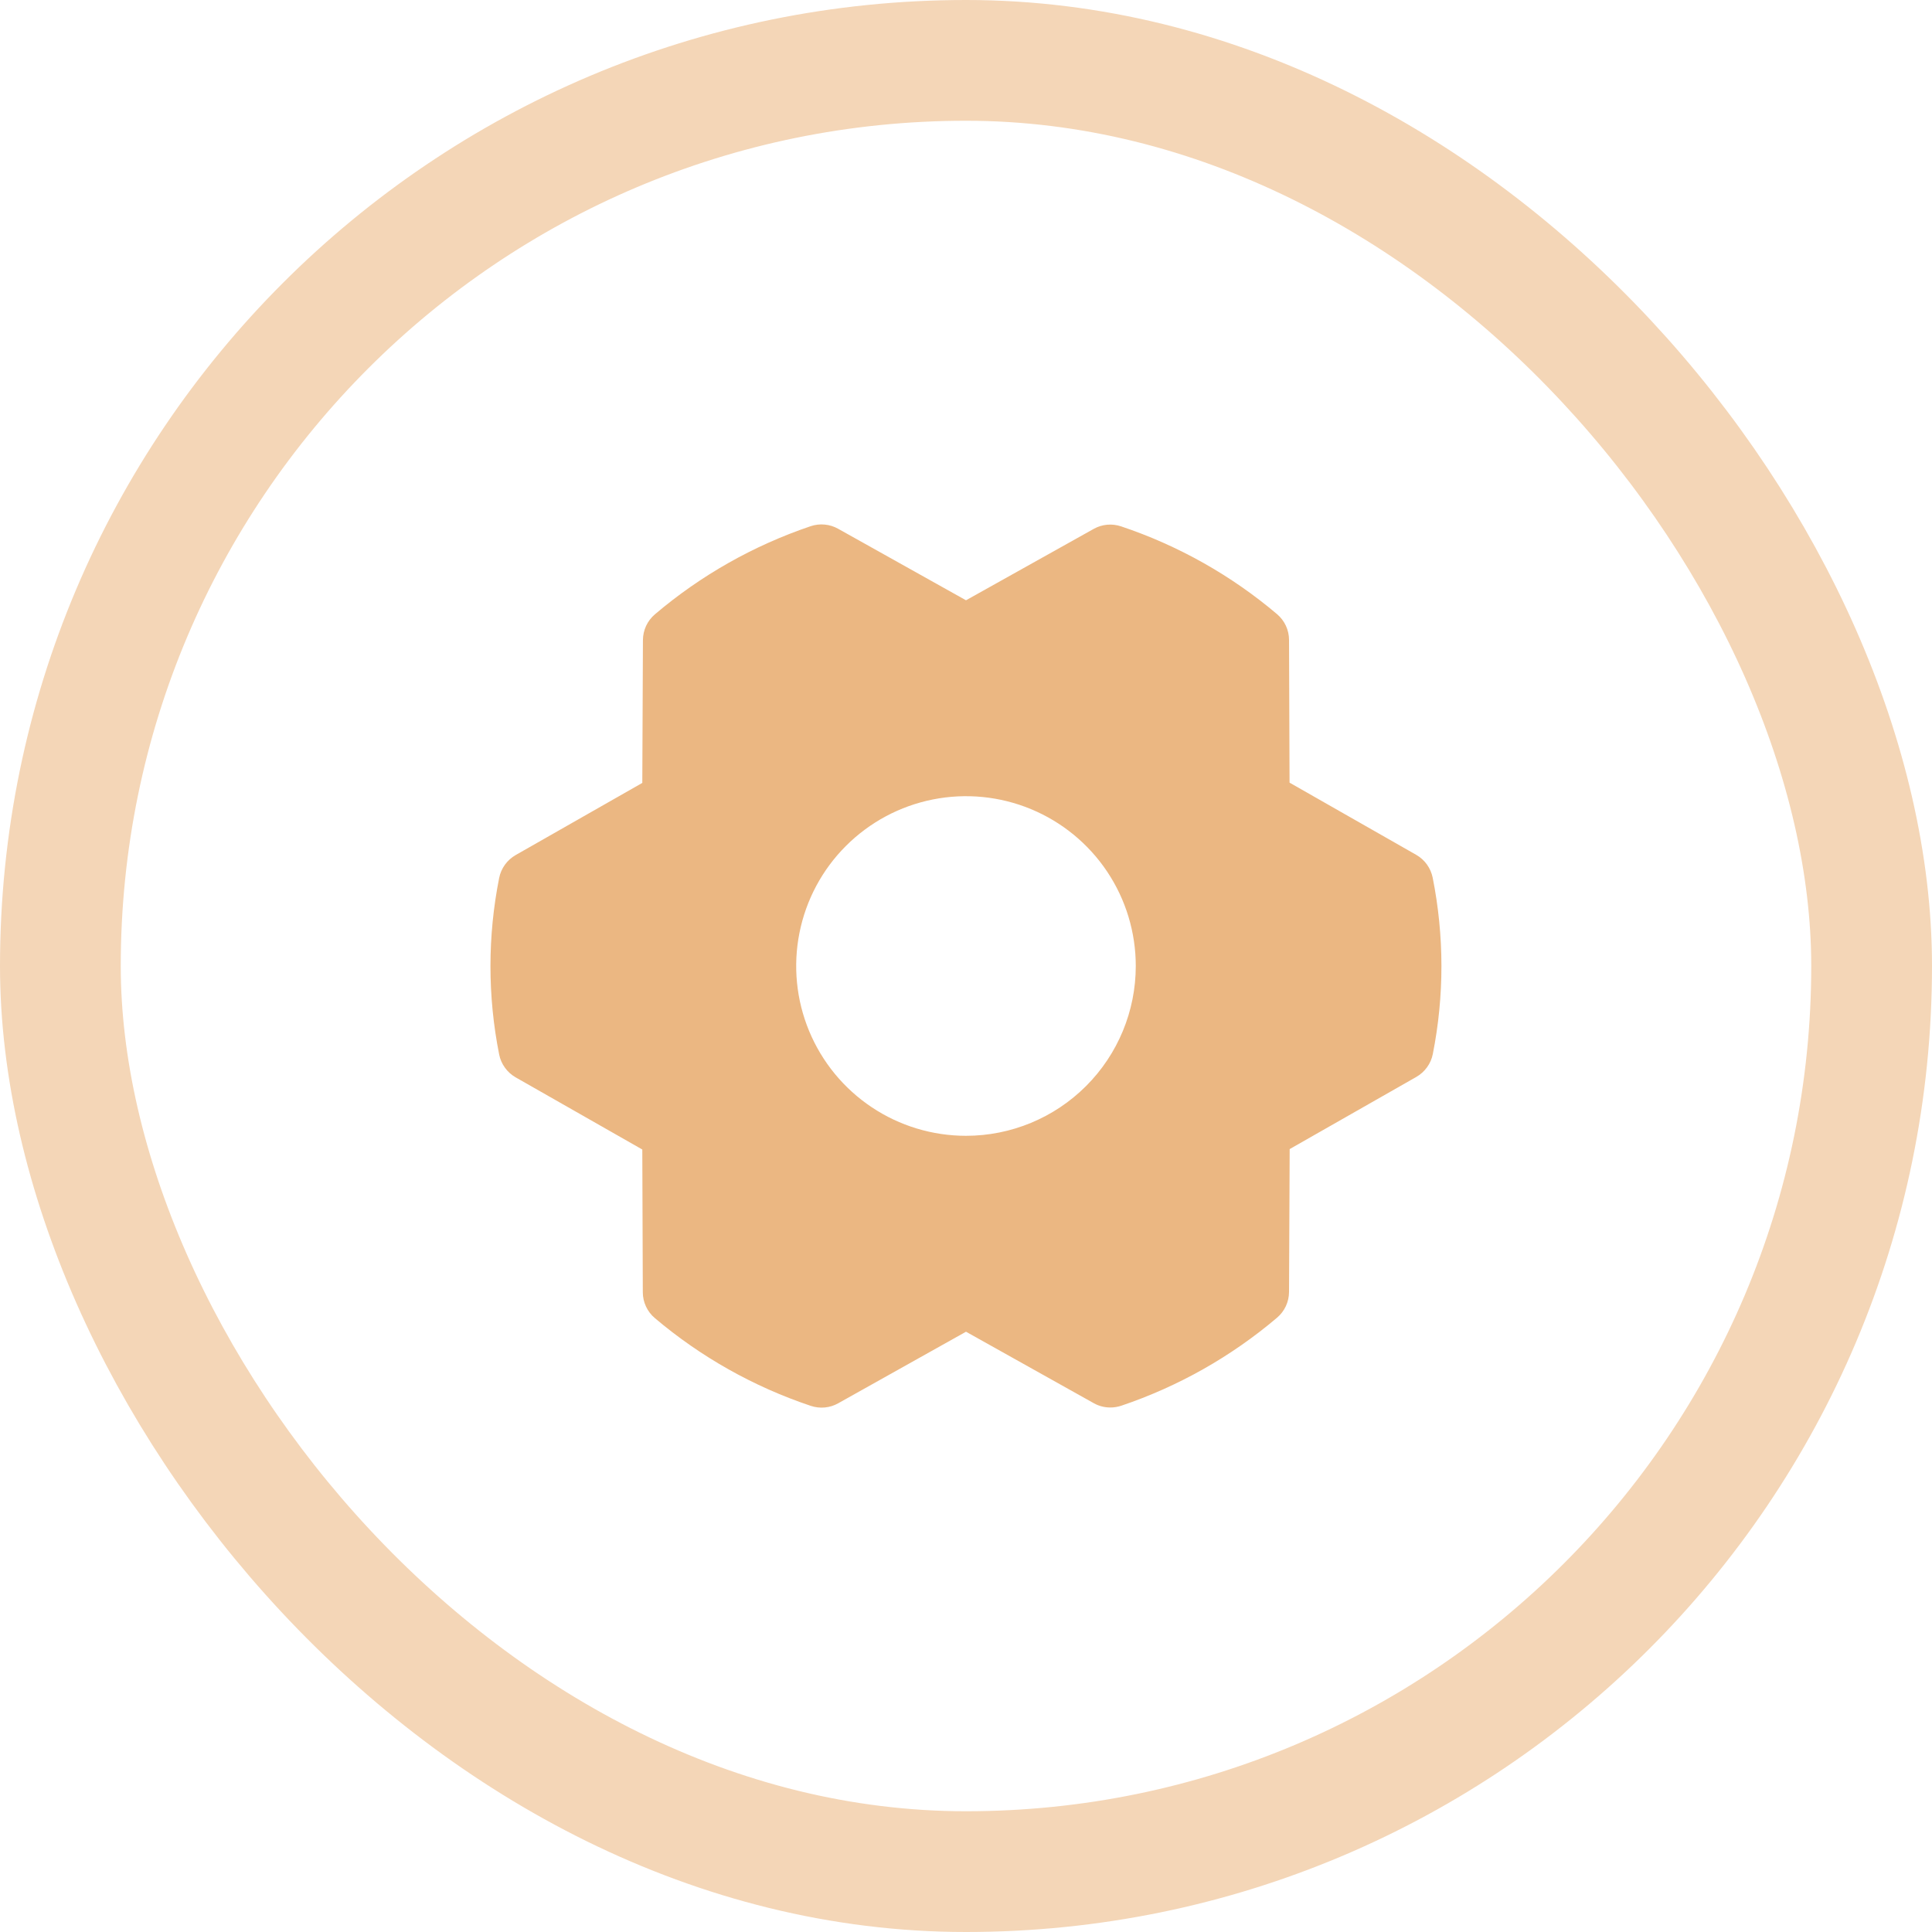
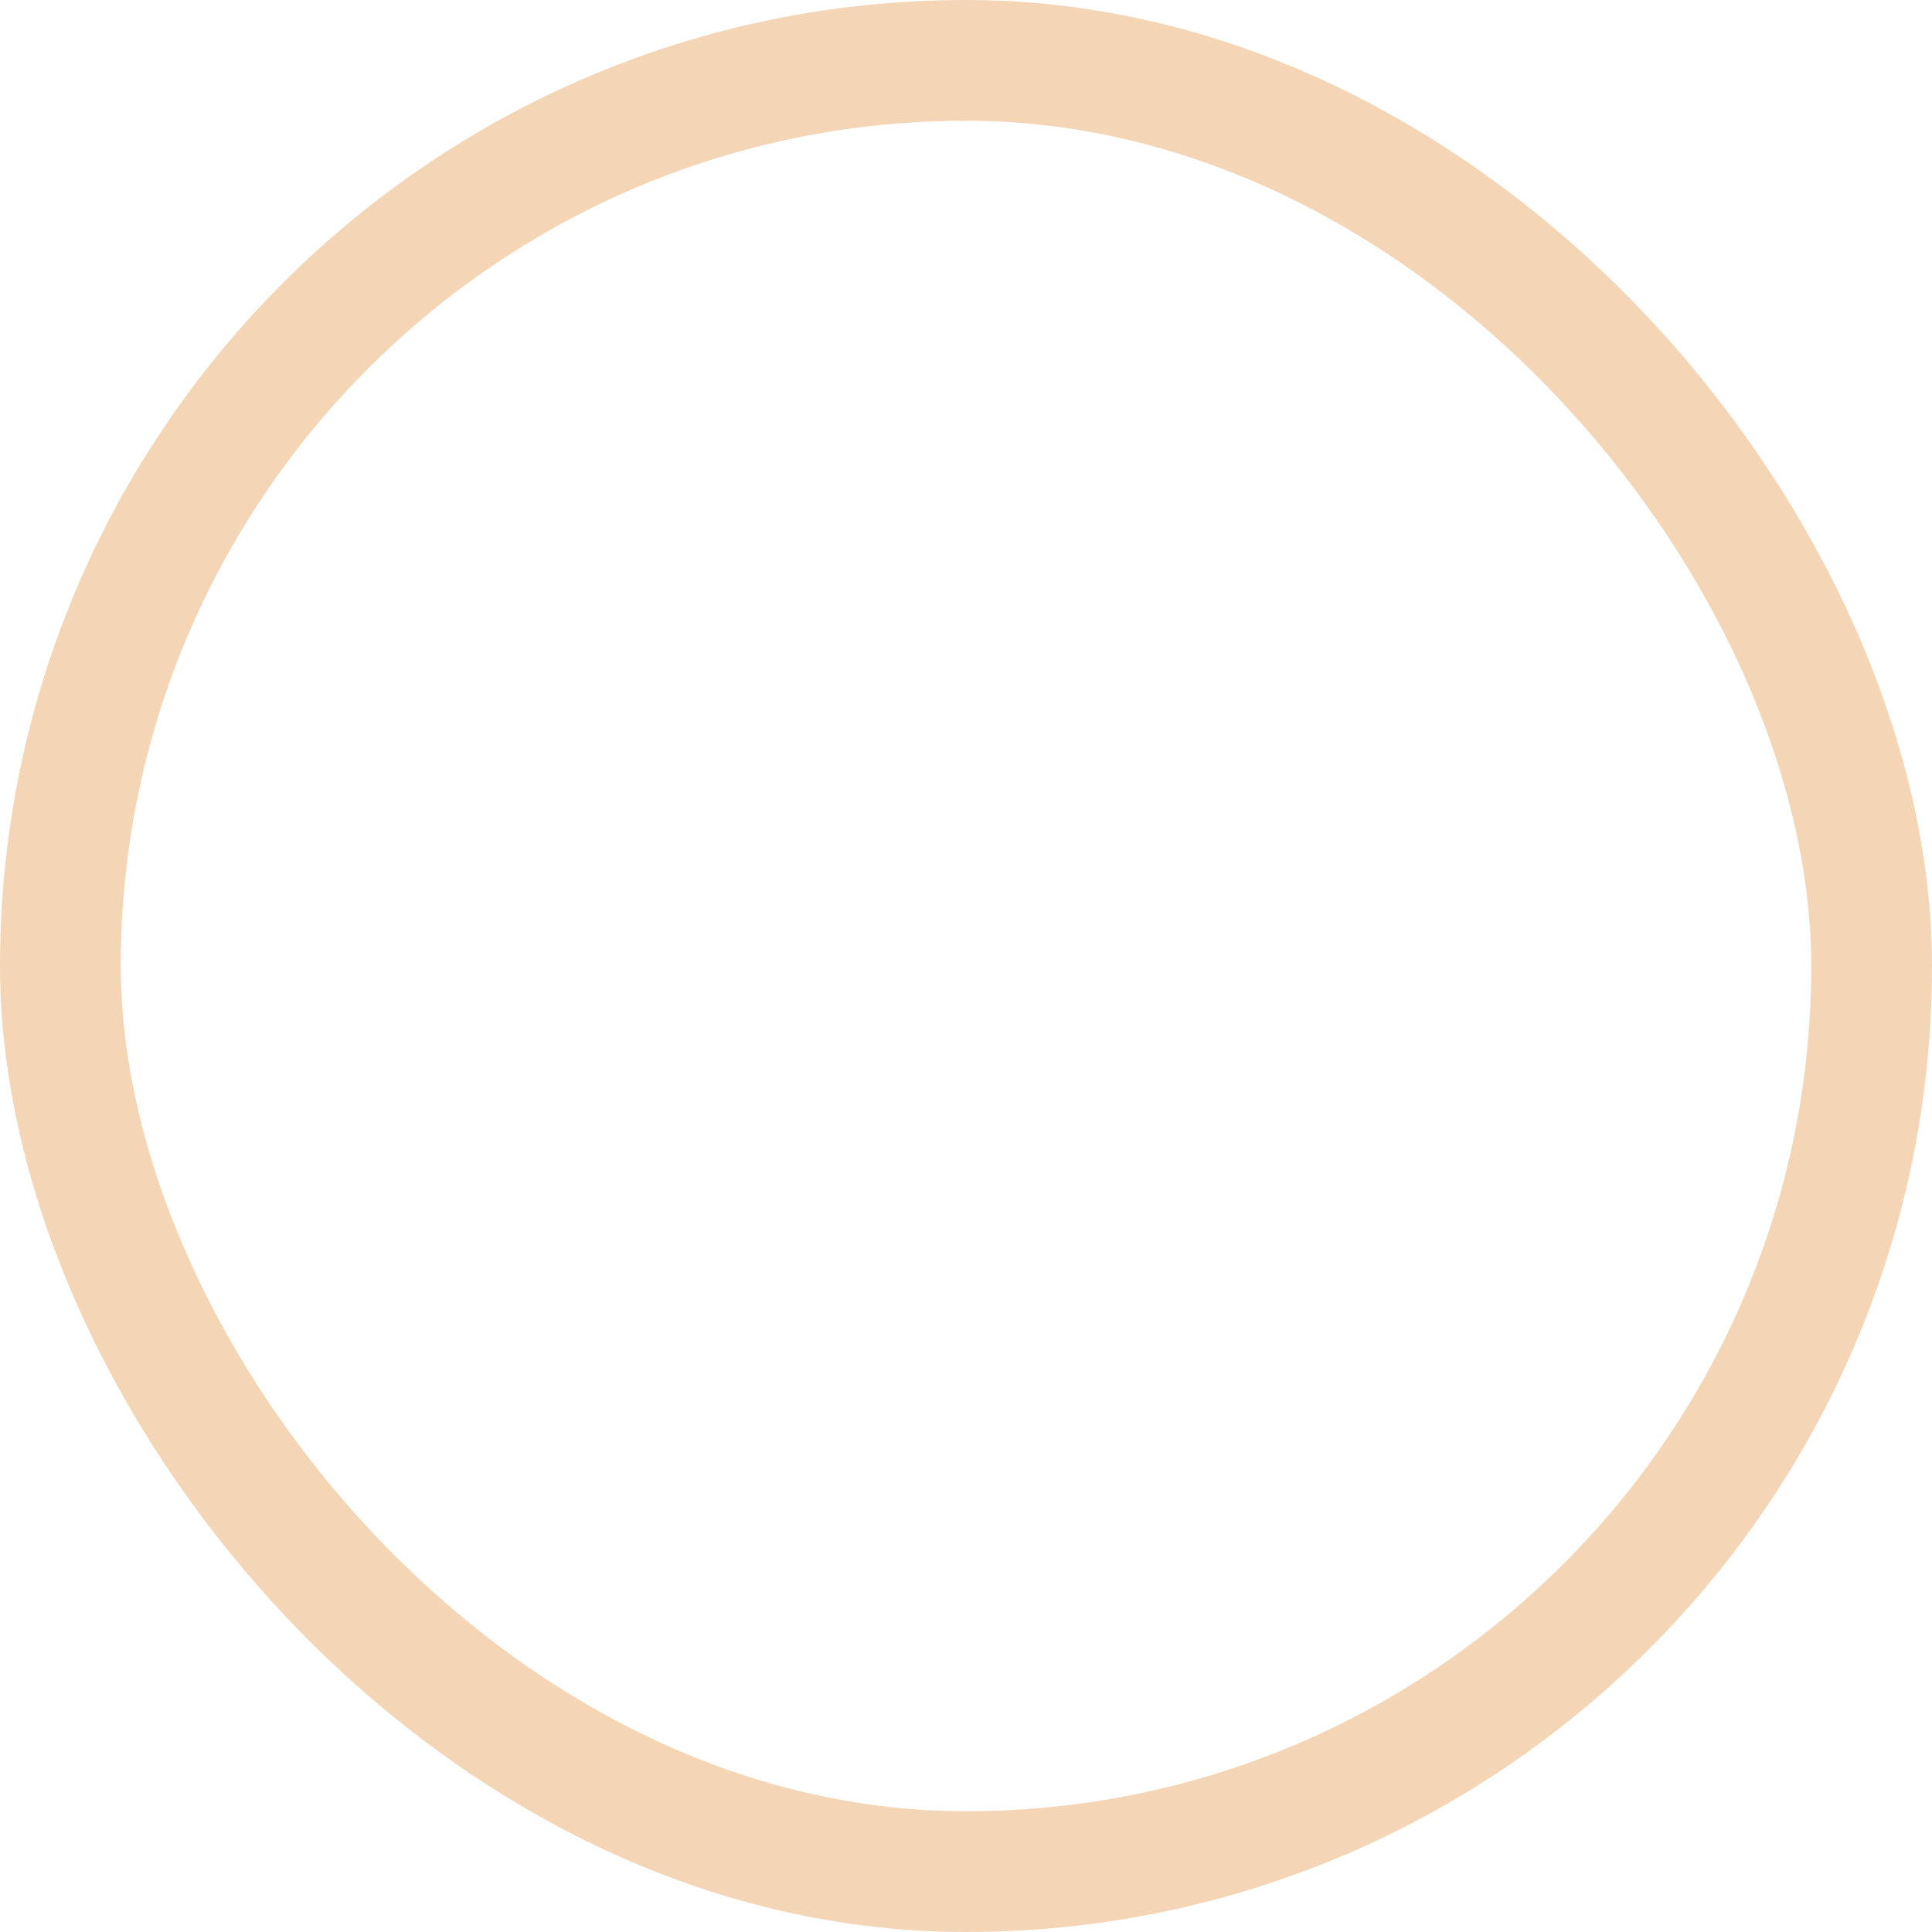
<svg xmlns="http://www.w3.org/2000/svg" width="64" height="64" viewBox="0 0 64 64" fill="none">
  <rect x="2" y="2" width="60" height="60" rx="30" stroke="#F4D6B7" stroke-width="4" />
-   <path d="M47.46 29.076C47.428 28.918 47.363 28.768 47.269 28.637C47.175 28.506 47.053 28.397 46.913 28.317L42.718 25.926L42.701 21.199C42.701 21.036 42.665 20.875 42.596 20.727C42.527 20.58 42.427 20.449 42.303 20.344C40.782 19.056 39.029 18.07 37.139 17.437C36.991 17.387 36.833 17.368 36.676 17.382C36.52 17.396 36.368 17.443 36.231 17.52L32 19.885L27.764 17.516C27.627 17.439 27.475 17.391 27.318 17.377C27.161 17.362 27.003 17.381 26.854 17.431C24.965 18.069 23.215 19.059 21.696 20.349C21.572 20.454 21.472 20.585 21.403 20.732C21.335 20.88 21.299 21.04 21.298 21.203L21.277 25.935L17.082 28.325C16.942 28.405 16.82 28.515 16.726 28.645C16.631 28.777 16.566 28.926 16.535 29.085C16.151 31.014 16.151 33 16.535 34.929C16.566 35.088 16.631 35.237 16.726 35.368C16.82 35.499 16.942 35.609 17.082 35.689L21.277 38.079L21.294 42.808C21.294 42.971 21.33 43.132 21.399 43.28C21.468 43.427 21.567 43.558 21.692 43.663C23.213 44.951 24.966 45.937 26.855 46.57C27.004 46.62 27.162 46.639 27.319 46.625C27.475 46.611 27.627 46.564 27.764 46.487L32 44.115L36.235 46.484C36.403 46.578 36.592 46.626 36.784 46.625C36.907 46.625 37.029 46.605 37.145 46.566C39.033 45.929 40.783 44.94 42.303 43.651C42.427 43.546 42.527 43.415 42.596 43.268C42.664 43.12 42.7 42.96 42.701 42.797L42.722 38.065L46.917 35.675C47.057 35.595 47.179 35.485 47.273 35.354C47.368 35.223 47.433 35.074 47.464 34.915C47.846 32.987 47.844 31.003 47.46 29.076ZM32 37.625C30.887 37.625 29.799 37.295 28.875 36.677C27.949 36.059 27.229 35.18 26.803 34.153C26.377 33.125 26.266 31.994 26.483 30.903C26.7 29.811 27.235 28.809 28.022 28.023C28.809 27.236 29.811 26.7 30.902 26.483C31.993 26.266 33.124 26.377 34.152 26.803C35.18 27.229 36.059 27.95 36.677 28.875C37.295 29.8 37.624 30.887 37.624 32C37.624 33.492 37.032 34.923 35.977 35.977C34.922 37.032 33.491 37.625 32 37.625Z" fill="#EBB782" />
</svg>